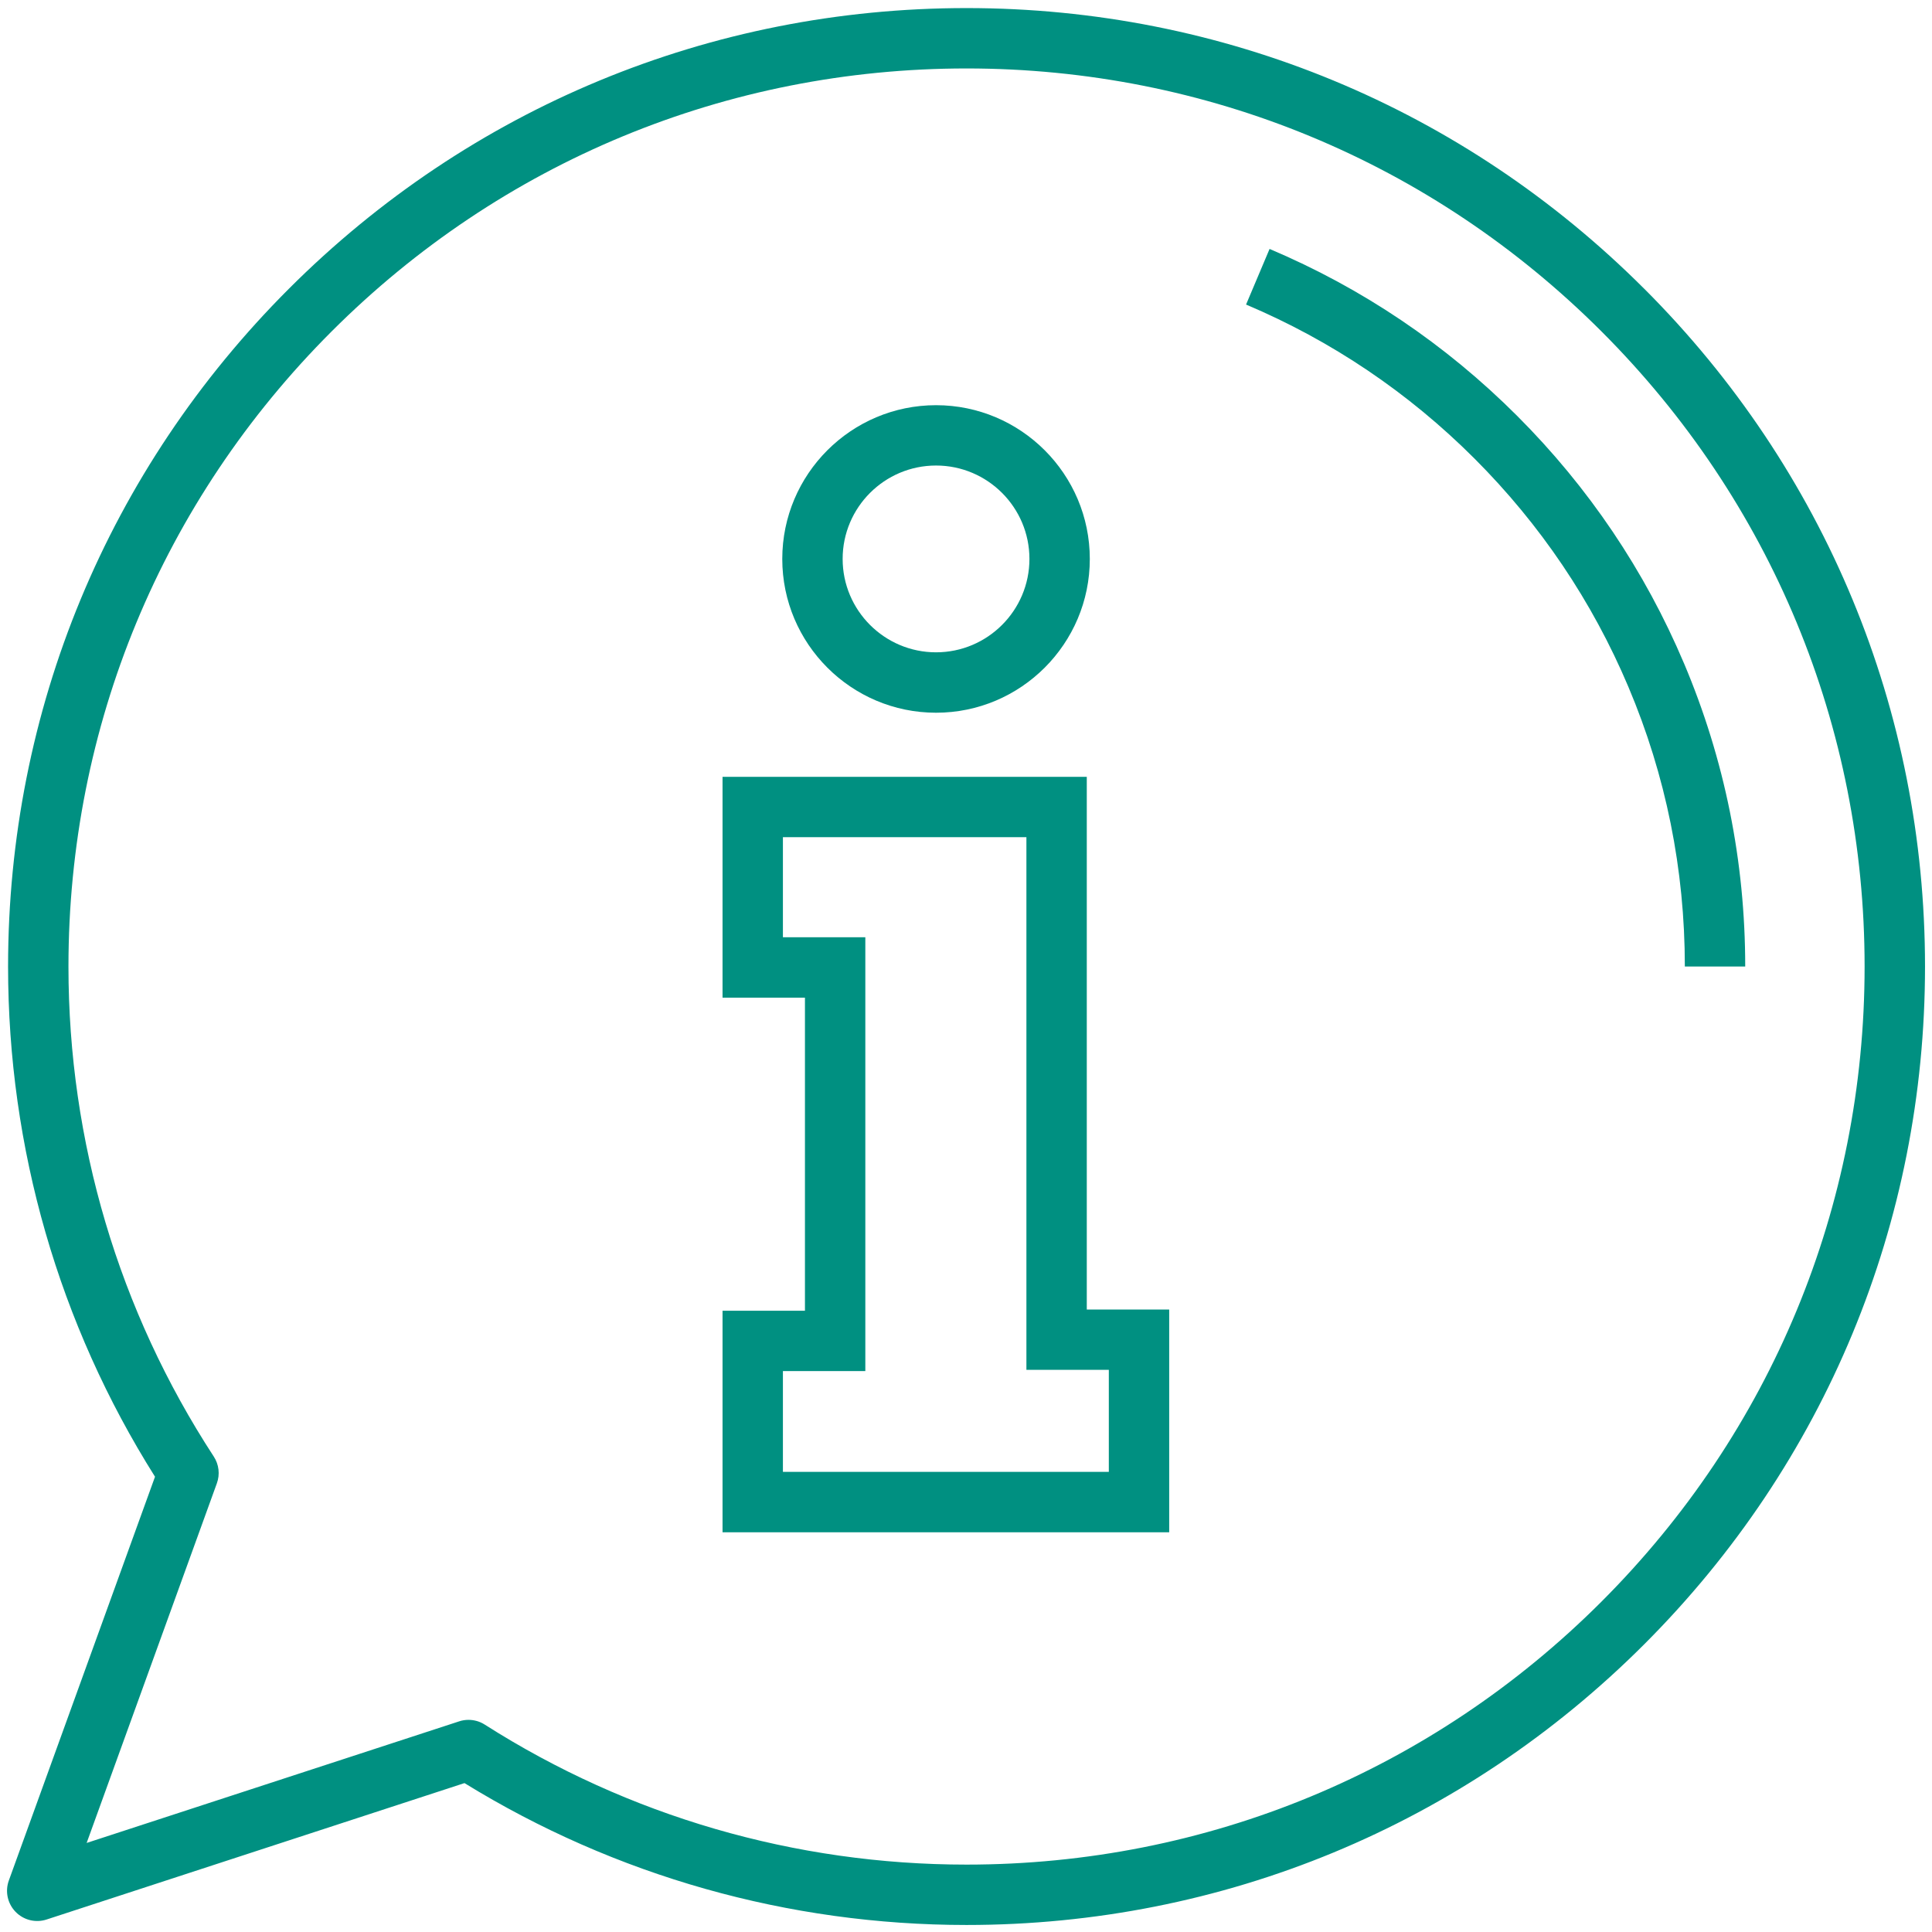
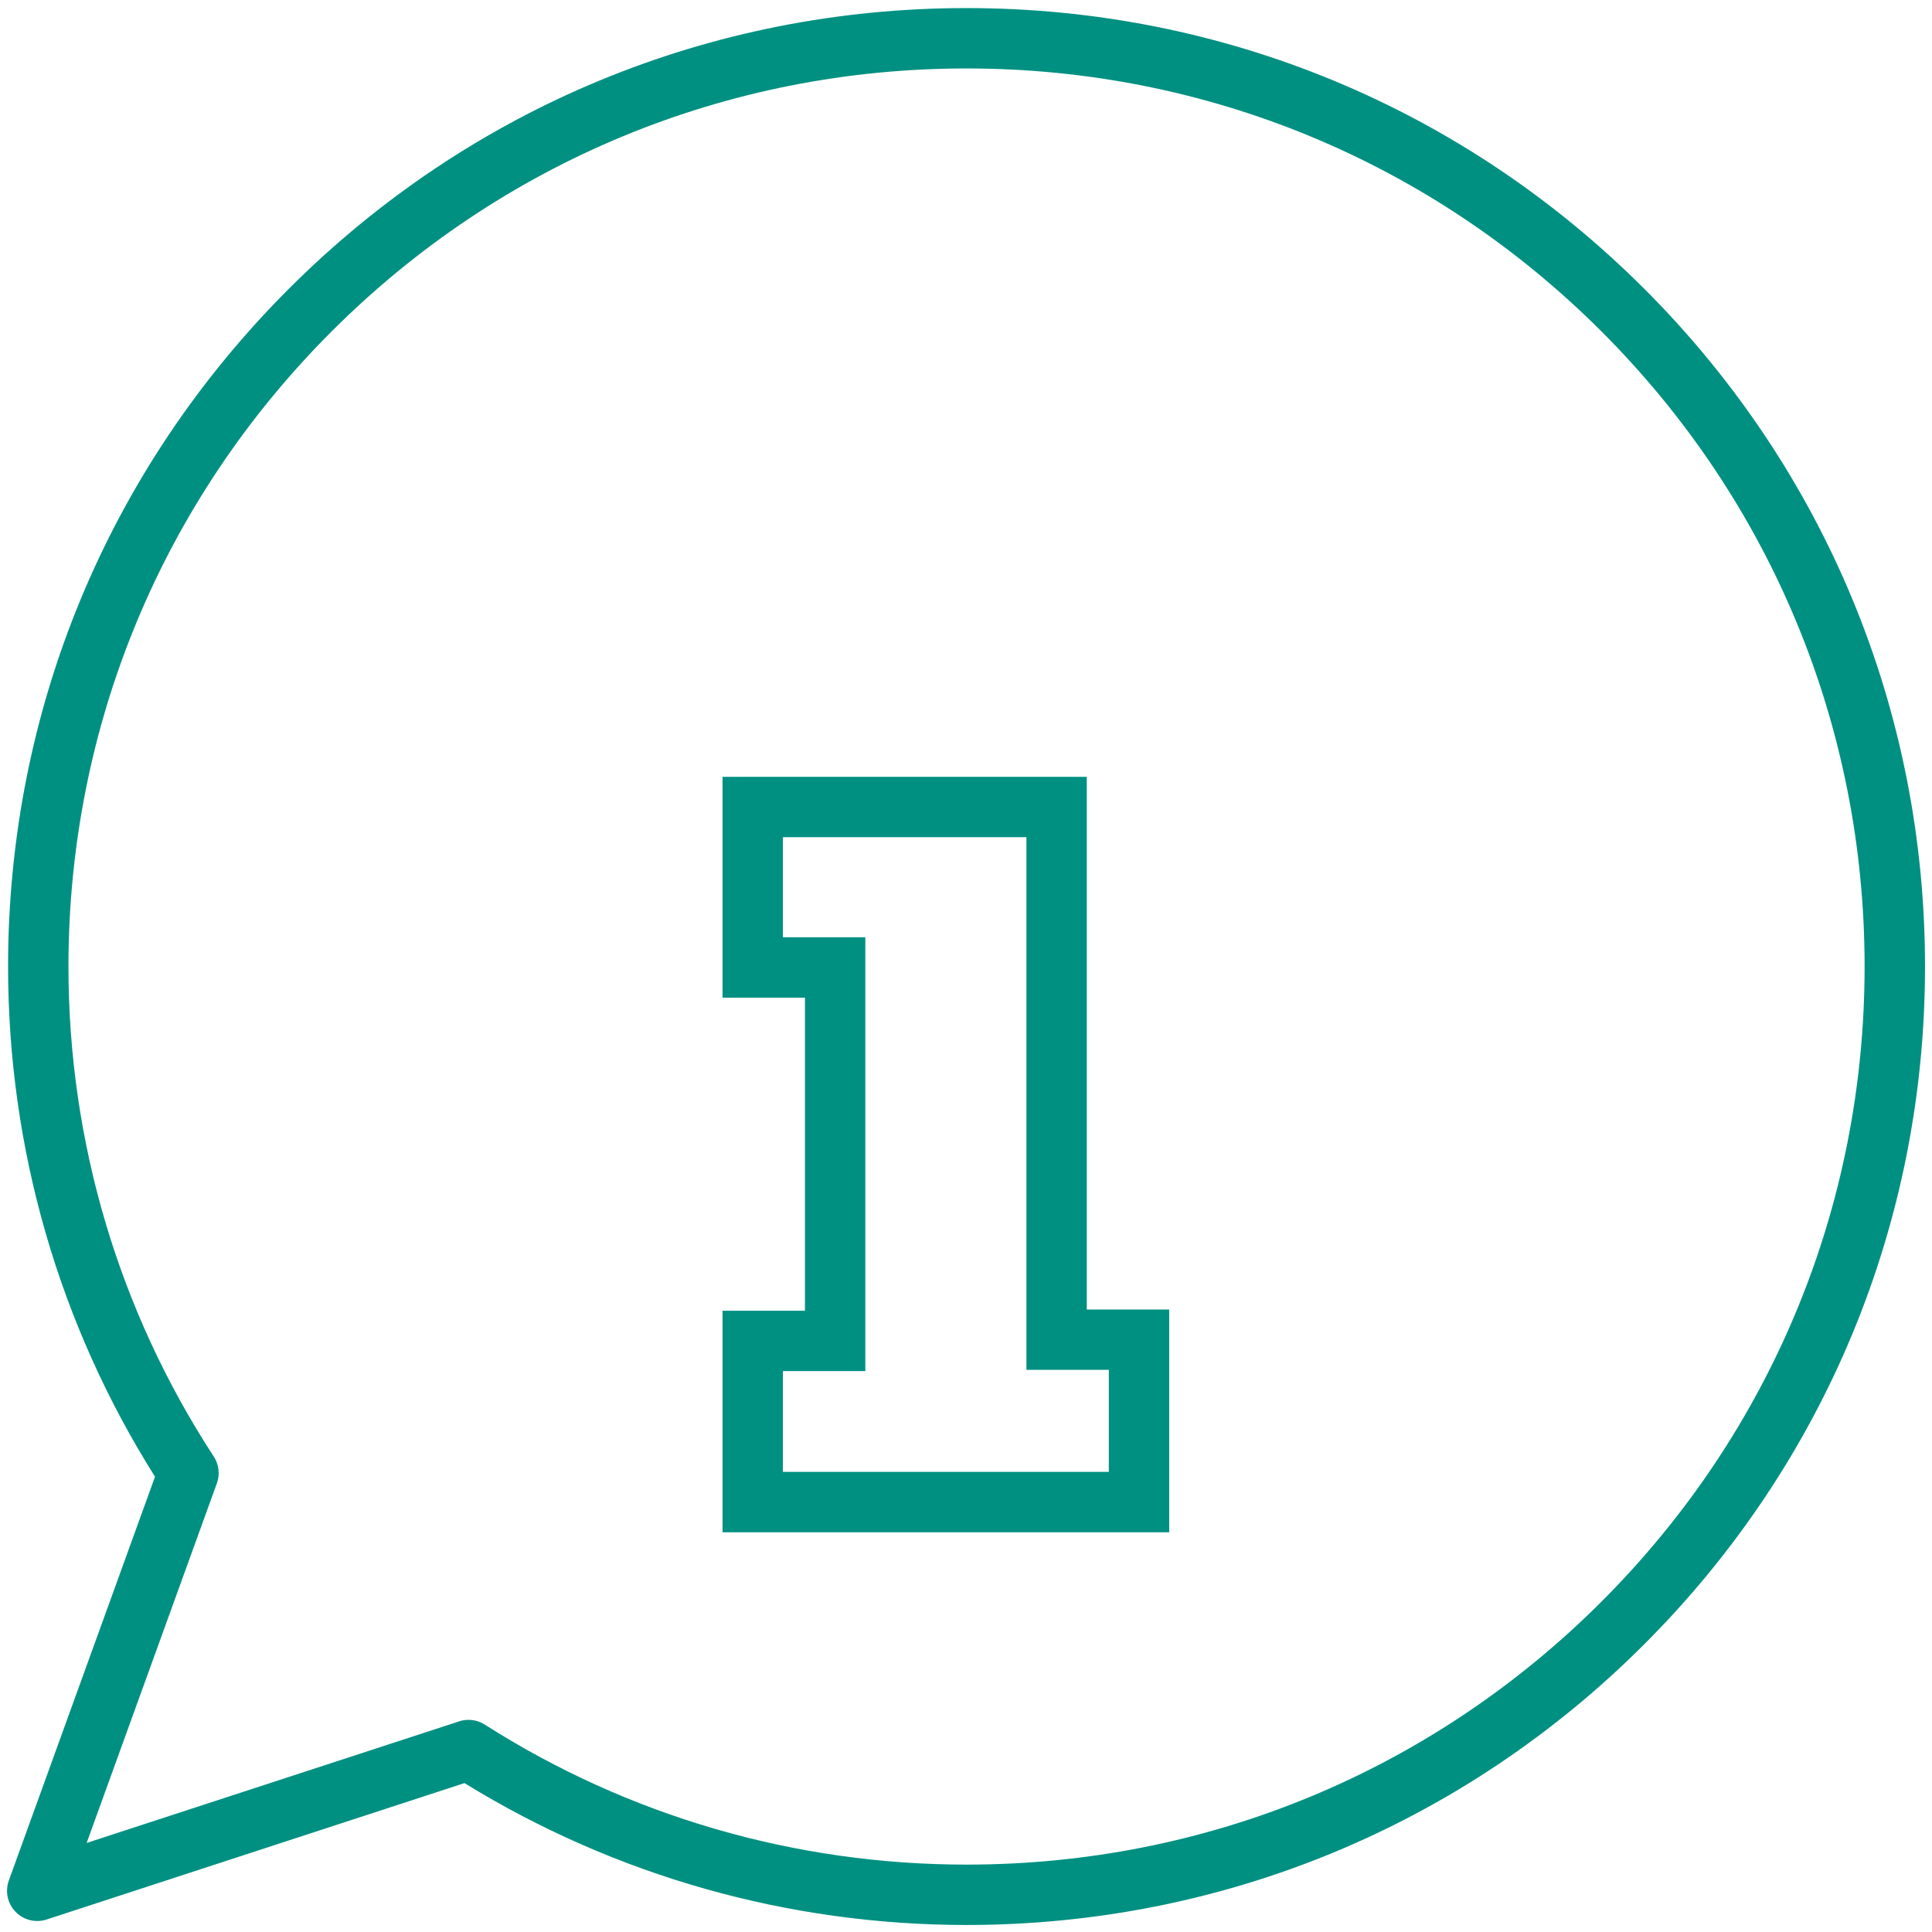
<svg xmlns="http://www.w3.org/2000/svg" id="PICTOS" viewBox="0 0 512 512">
  <defs>
    <style> .cls-1 { fill: #009081; } </style>
  </defs>
  <path class="cls-1" d="M435.75,76.54C387.77,28.56,323.99,2.14,256.14,2.14S124.51,28.56,76.54,76.54C28.56,124.51,2.14,188.3,2.14,256.14c0,48.09,13.45,94.75,38.94,135.21L2.34,498.36c-1.04,2.88-.35,6.09,1.78,8.29,2.13,2.2,5.32,2.99,8.23,2.04l110.74-36.15c39.95,24.61,85.87,37.6,133.06,37.6,67.85,0,131.63-26.42,179.6-74.4,47.97-47.97,74.4-111.76,74.4-179.6s-26.42-131.63-74.4-179.61ZM424.43,424.43c-44.95,44.95-104.72,69.71-168.29,69.71-45.42,0-89.57-12.83-127.69-37.11-1.3-.83-2.79-1.25-4.3-1.25-.83,0-1.67.13-2.48.4l-98.71,32.22,34.51-95.31c.86-2.36.55-4.99-.82-7.09-25.19-38.62-38.51-83.52-38.51-129.85,0-63.57,24.76-123.34,69.71-168.29S192.57,18.14,256.14,18.14s123.34,24.76,168.29,69.71c44.95,44.95,69.71,104.72,69.71,168.29s-24.76,123.34-69.71,168.29Z" />
-   <path class="cls-1" d="M248.06,188.88c22.47,0,40.75-18.28,40.75-40.75s-18.28-40.75-40.75-40.75-40.75,18.28-40.75,40.75,18.28,40.75,40.75,40.75ZM248.06,123.37c13.65,0,24.75,11.1,24.75,24.75s-11.1,24.75-24.75,24.75-24.75-11.1-24.75-24.75,11.1-24.75,24.75-24.75Z" />
  <path class="cls-1" d="M288.01,205.87h-96.53v58.52h21.84v82.97h-21.84v58.71h118.37v-59.03h-21.84v-141.16ZM293.85,363.03v27.03h-86.37v-26.71h21.84v-114.97h-21.84v-26.52h64.53v141.16h21.84Z" />
-   <path class="cls-1" d="M446.28,175.8c-10.4-24.58-25.28-46.65-44.23-65.6-18.95-18.95-41.02-33.83-65.6-44.23l-6.23,14.74c22.67,9.59,43.03,23.32,60.52,40.8,17.49,17.49,31.22,37.85,40.8,60.52,9.93,23.47,14.96,48.4,14.96,74.1h16c0-27.86-5.46-54.89-16.22-80.34Z" />
</svg>